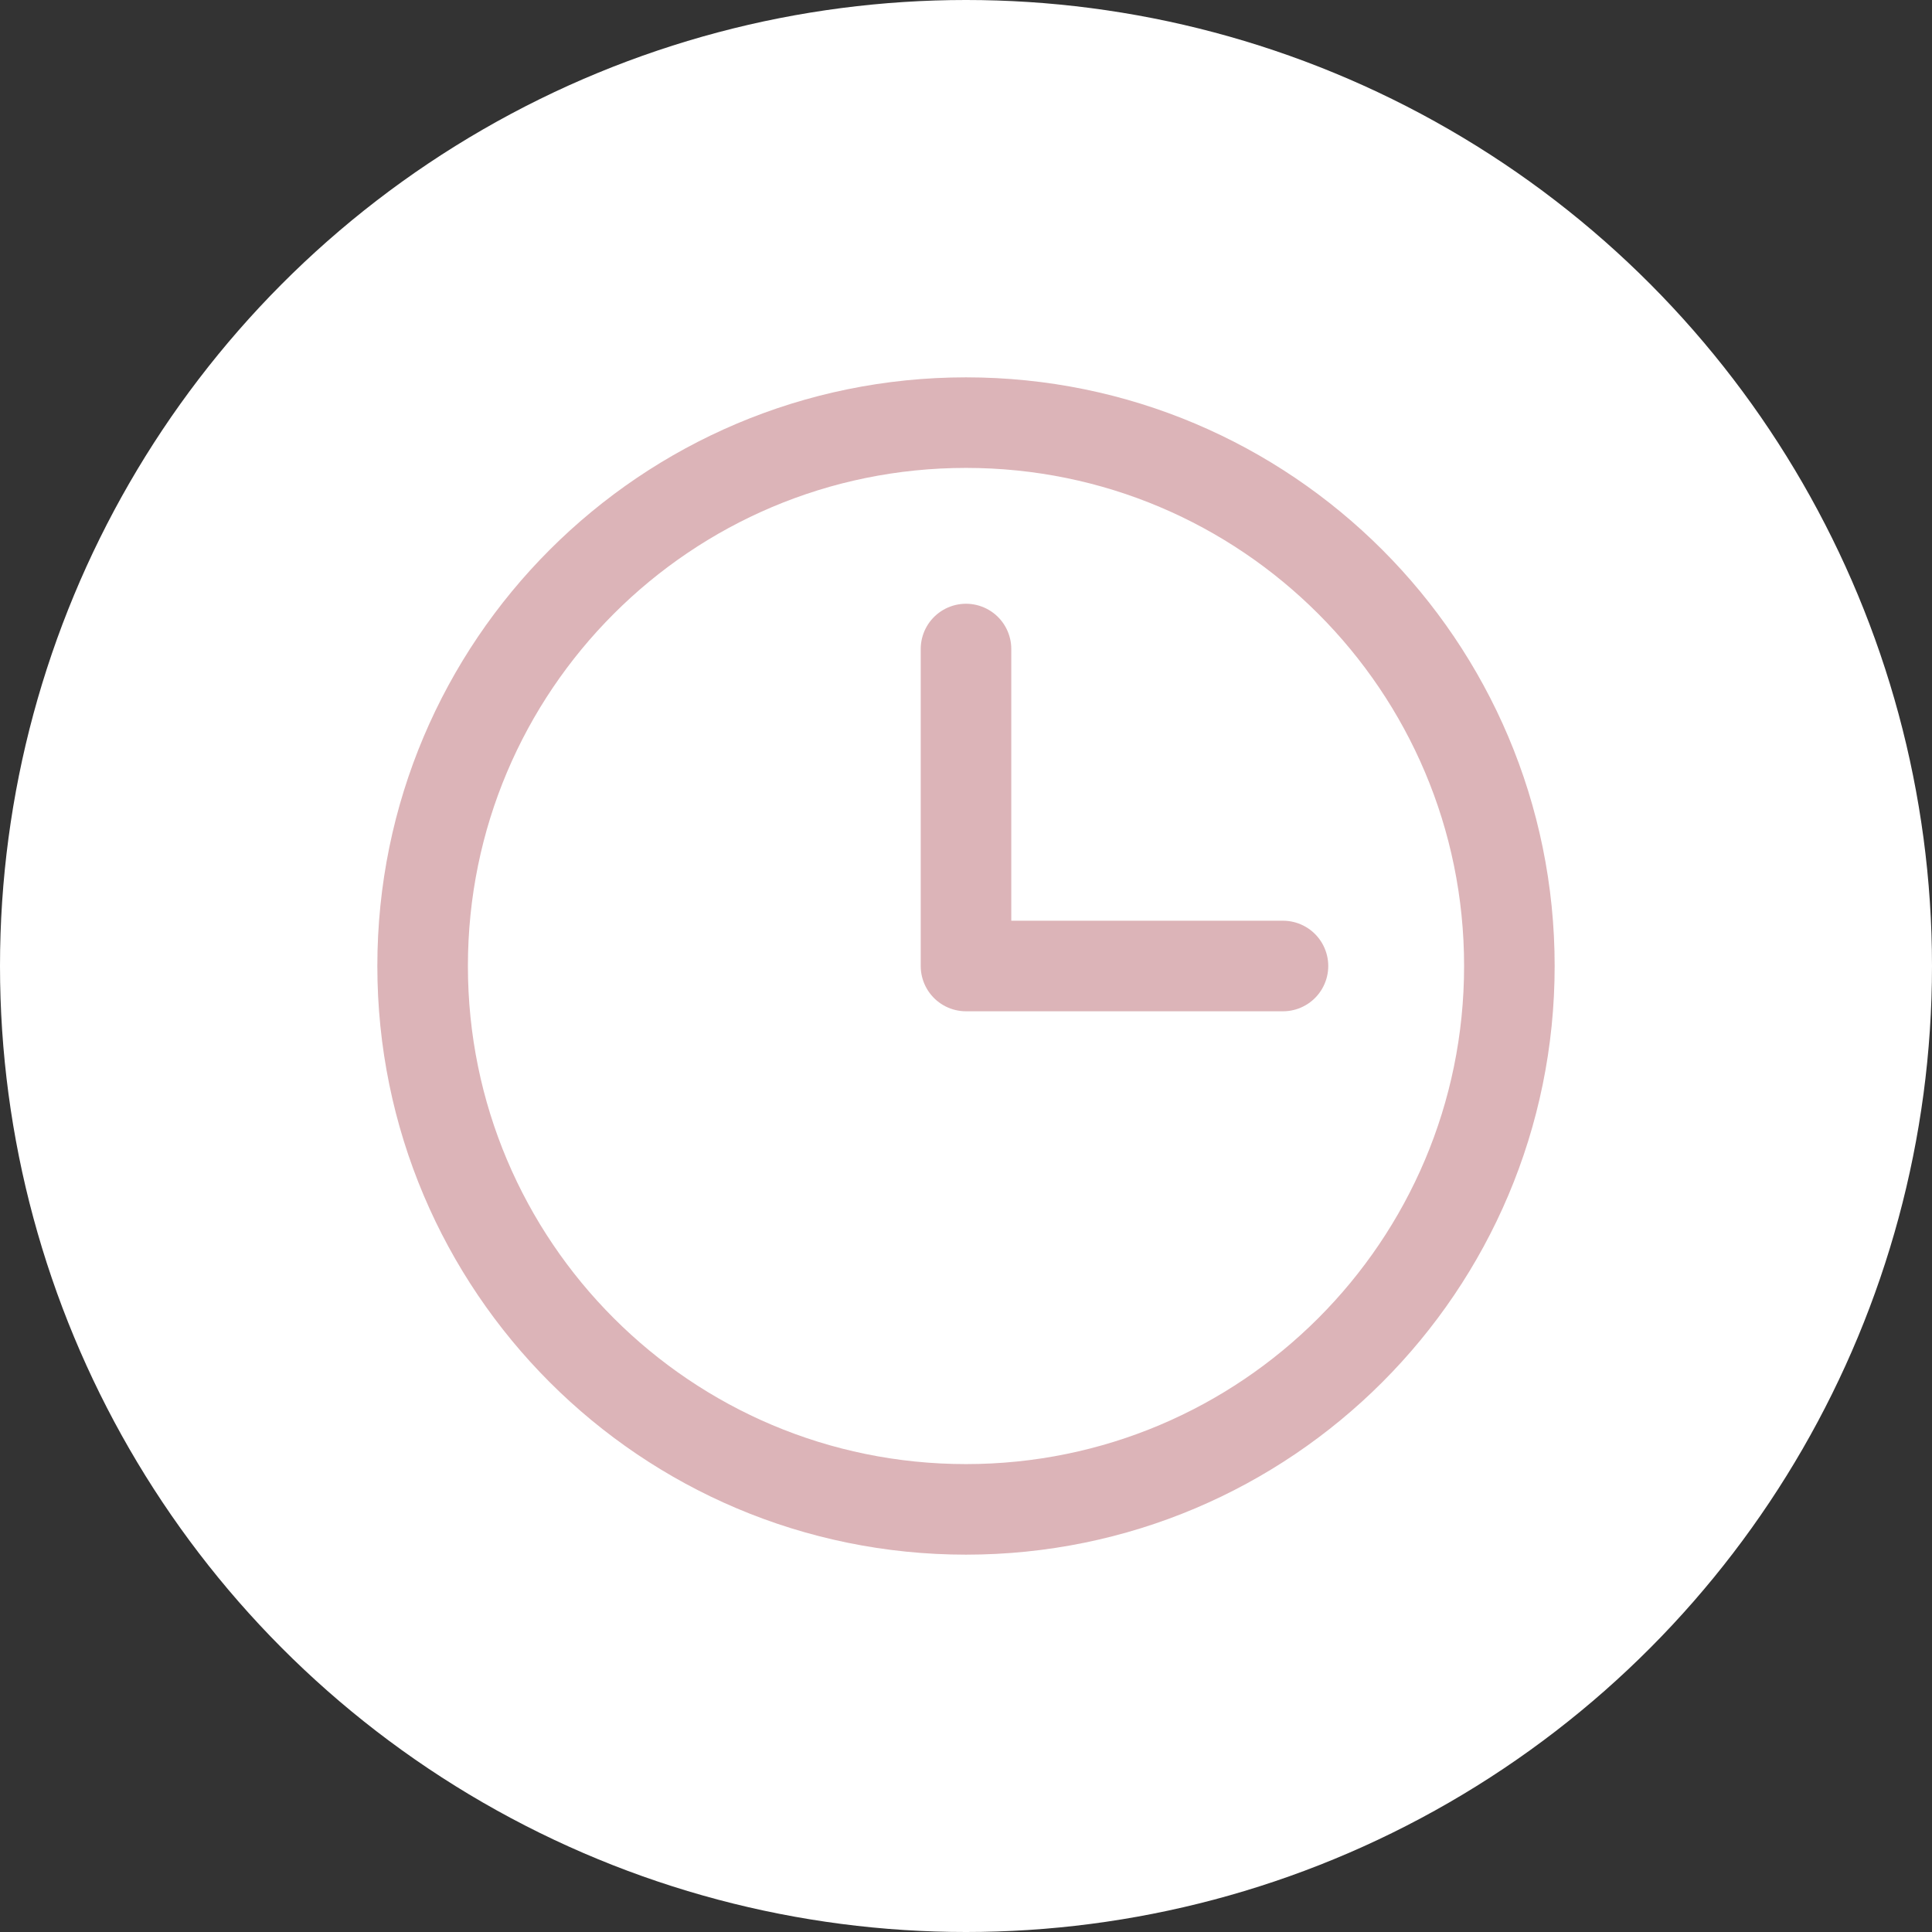
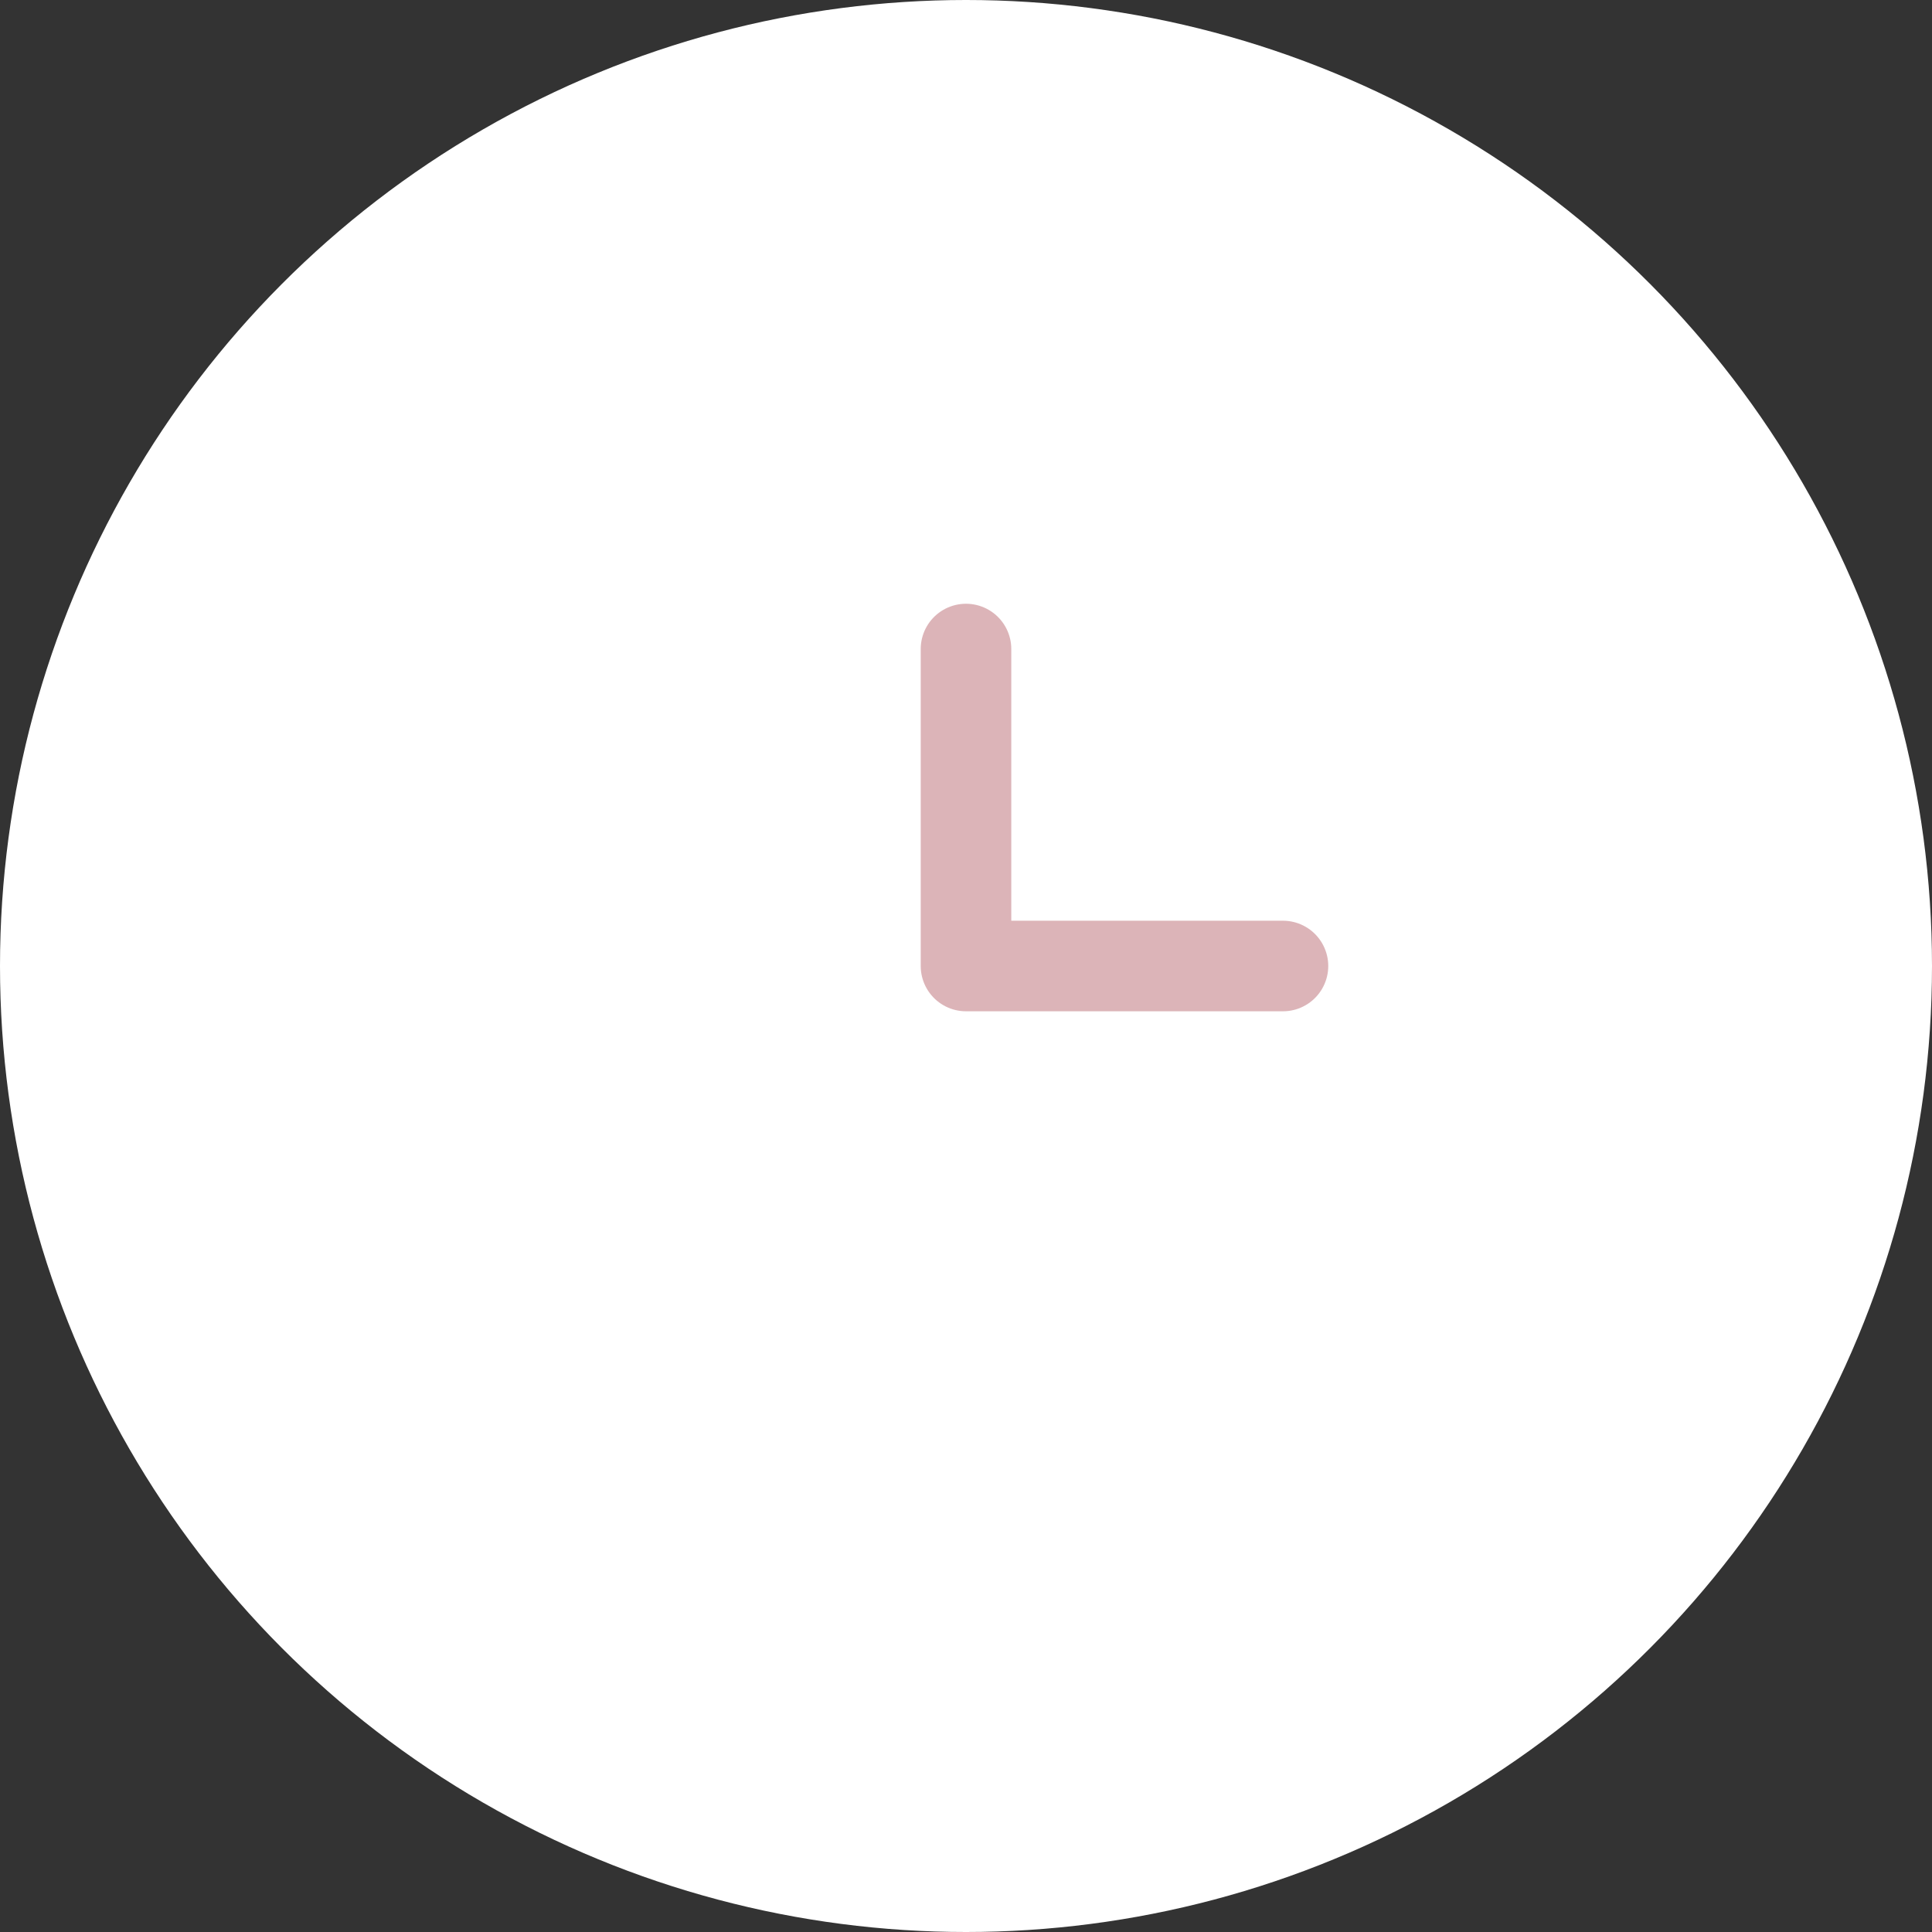
<svg xmlns="http://www.w3.org/2000/svg" width="32" height="32" viewBox="0 0 32 32" fill="none">
  <rect x="0" y="0" width="32" height="32" fill="#333333" stroke="none" />
  <circle cx="16" cy="16" r="16" fill="white" />
-   <path d="M16 25C20.971 25 25 20.971 25 16C25 11.029 20.971 7 16 7C11.029 7 7 11.029 7 16C7 20.971 11.029 25 16 25Z" stroke="#DCB4B8" stroke-width="1.5" stroke-miterlimit="10" />
  <path d="M16 10.75V16H21.25" stroke="#DCB4B8" stroke-width="1.5" stroke-linecap="round" stroke-linejoin="round" />
</svg>